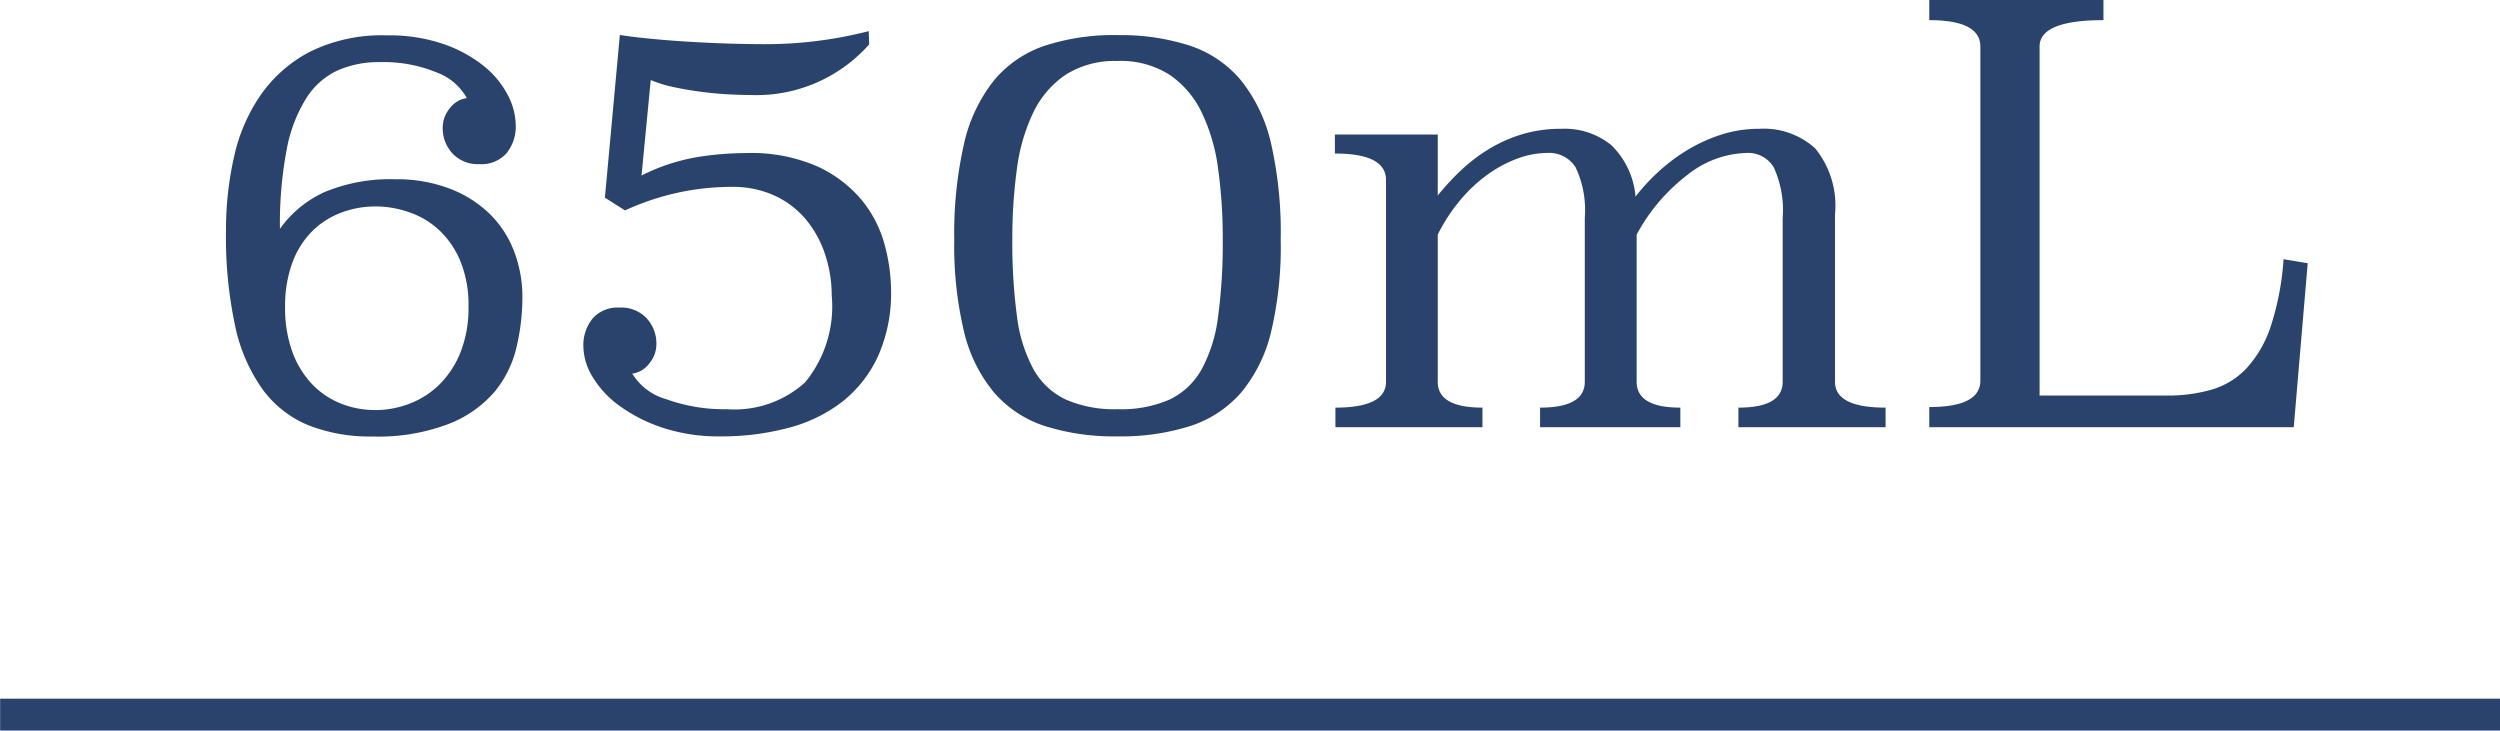
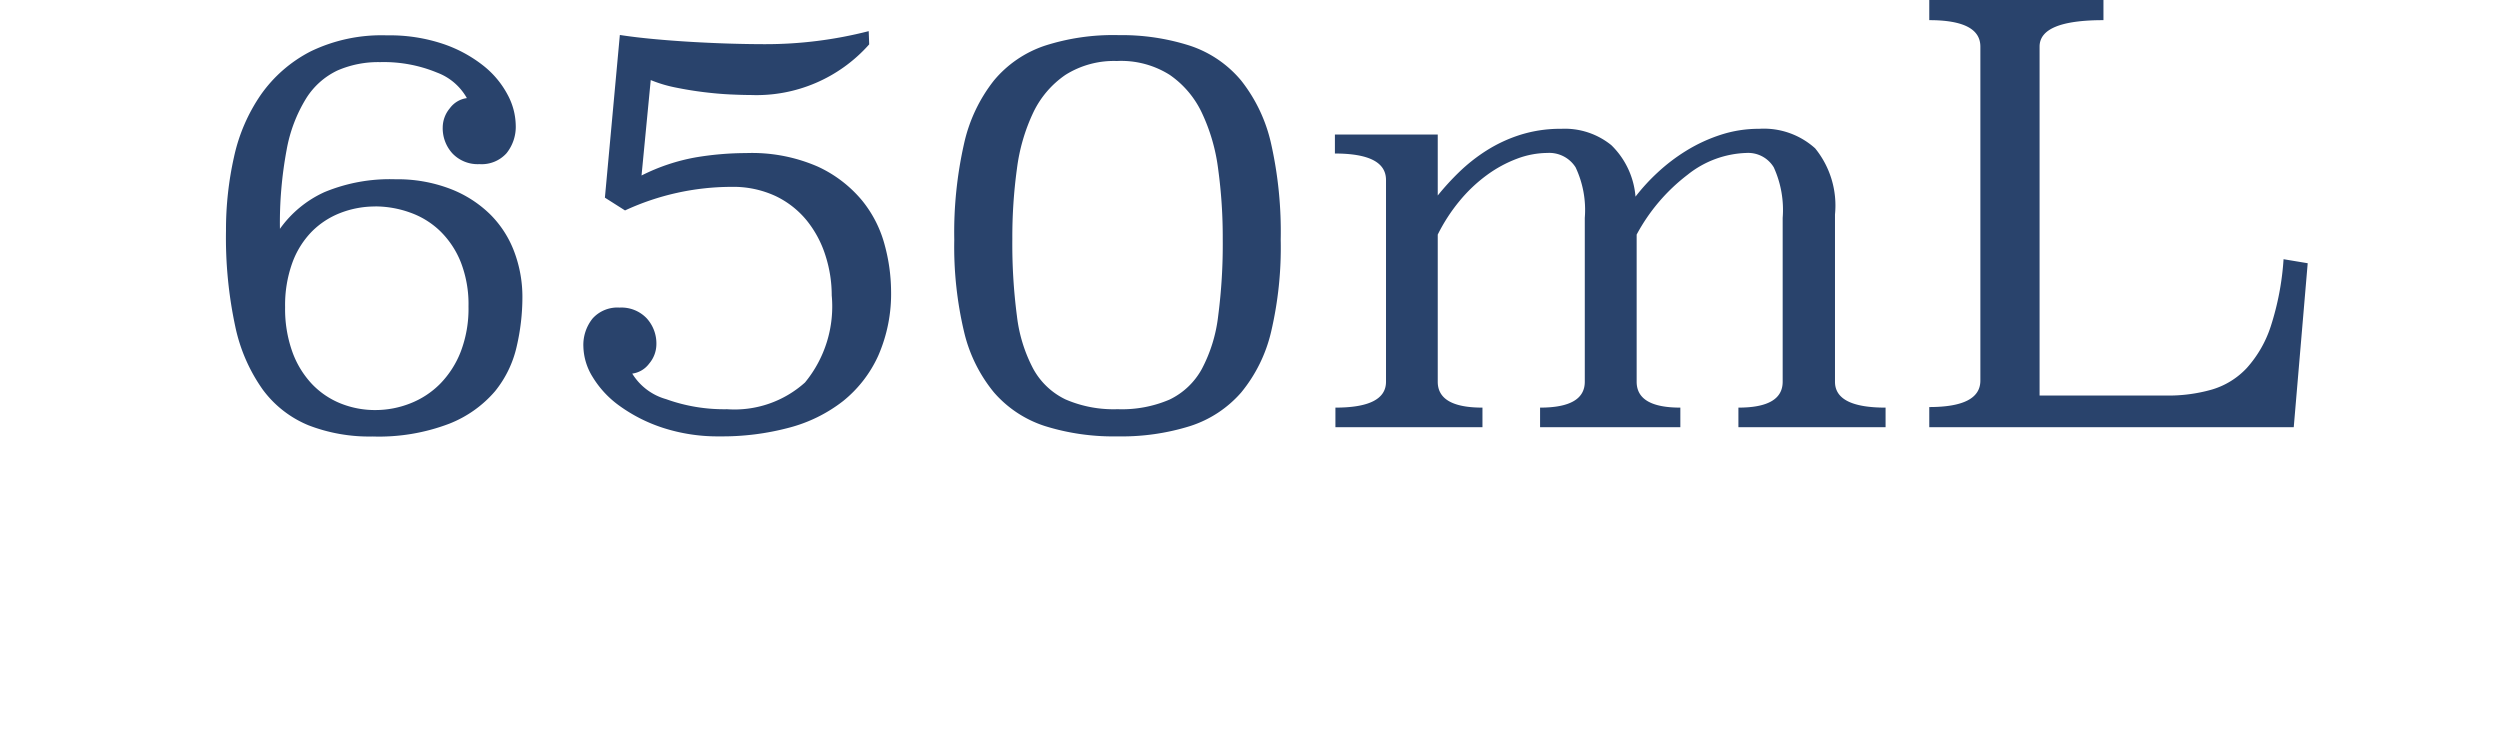
<svg xmlns="http://www.w3.org/2000/svg" width="78.277" height="22.874" viewBox="0 0 78.277 22.874">
  <g transform="translate(-823.5 -8426.625)">
    <path d="M-30.735-6.21a3.469,3.469,0,0,1,1.4-1.152,5.337,5.337,0,0,1,2.214-.4,4.628,4.628,0,0,1,1.719.3,3.648,3.648,0,0,1,1.251.8,3.26,3.26,0,0,1,.756,1.179,4.007,4.007,0,0,1,.252,1.413,6.814,6.814,0,0,1-.18,1.548A3.414,3.414,0,0,1-24-1.125,3.637,3.637,0,0,1-25.434-.108a6.18,6.18,0,0,1-2.4.4,5.262,5.262,0,0,1-2.007-.351,3.368,3.368,0,0,1-1.431-1.116,5.29,5.29,0,0,1-.864-1.989,13.258,13.258,0,0,1-.288-2.988,10.391,10.391,0,0,1,.252-2.313,5.473,5.473,0,0,1,.846-1.953,4.307,4.307,0,0,1,1.557-1.35,5.1,5.1,0,0,1,2.385-.5,5.241,5.241,0,0,1,1.764.27,4.184,4.184,0,0,1,1.26.684,2.872,2.872,0,0,1,.756.909,2.085,2.085,0,0,1,.252.945,1.322,1.322,0,0,1-.288.882,1.044,1.044,0,0,1-.846.342,1.092,1.092,0,0,1-.846-.333,1.166,1.166,0,0,1-.306-.819.942.942,0,0,1,.225-.6.791.791,0,0,1,.531-.315,1.786,1.786,0,0,0-.936-.8A4.369,4.369,0,0,0-27.6-11.43a3.2,3.2,0,0,0-1.332.261,2.337,2.337,0,0,0-.981.873,4.612,4.612,0,0,0-.612,1.611A12.46,12.46,0,0,0-30.735-6.21Zm2.988-.7a3,3,0,0,0-1.089.2,2.565,2.565,0,0,0-.9.585,2.733,2.733,0,0,0-.612.981,3.9,3.9,0,0,0-.225,1.386,3.979,3.979,0,0,0,.225,1.395,2.909,2.909,0,0,0,.612,1.008,2.554,2.554,0,0,0,.9.612,2.883,2.883,0,0,0,1.089.207,2.974,2.974,0,0,0,1.089-.207,2.694,2.694,0,0,0,.936-.612,2.978,2.978,0,0,0,.648-1.008,3.766,3.766,0,0,0,.243-1.413,3.627,3.627,0,0,0-.243-1.395,2.817,2.817,0,0,0-.648-.972,2.6,2.6,0,0,0-.936-.576A3.225,3.225,0,0,0-27.747-6.912Zm15.462-5.076A4.714,4.714,0,0,1-15.993-10.4q-.252,0-.639-.018t-.828-.072q-.441-.054-.882-.144a4.17,4.17,0,0,1-.783-.234l-.288,2.988a6.173,6.173,0,0,1,1.692-.567,9.627,9.627,0,0,1,1.584-.135,5.148,5.148,0,0,1,2.241.423A3.946,3.946,0,0,1-12.51-7.1,3.714,3.714,0,0,1-11.8-5.706a5.624,5.624,0,0,1,.2,1.422A4.829,4.829,0,0,1-12-2.241,3.869,3.869,0,0,1-13.1-.819,4.661,4.661,0,0,1-14.8.018a8.089,8.089,0,0,1-2.151.27,5.564,5.564,0,0,1-1.8-.27A4.908,4.908,0,0,1-20.1-.666a3.074,3.074,0,0,1-.846-.909,1.885,1.885,0,0,1-.288-.945,1.322,1.322,0,0,1,.288-.882,1.044,1.044,0,0,1,.846-.342,1.092,1.092,0,0,1,.846.333,1.166,1.166,0,0,1,.306.819.942.942,0,0,1-.225.6.791.791,0,0,1-.531.315,1.819,1.819,0,0,0,1.062.8,5.345,5.345,0,0,0,1.908.315,3.3,3.3,0,0,0,2.439-.837,3.746,3.746,0,0,0,.837-2.727,4.068,4.068,0,0,0-.2-1.26,3.345,3.345,0,0,0-.585-1.089,2.834,2.834,0,0,0-.981-.765A3.143,3.143,0,0,0-16.6-7.524a7.952,7.952,0,0,0-3.33.738l-.63-.4.468-5.094q.468.072,1.044.126t1.188.09q.612.036,1.206.054t1.1.018A12.969,12.969,0,0,0-12.3-12.4Zm7.776-.288a6.981,6.981,0,0,1,2.277.333A3.533,3.533,0,0,1-.639-10.854,4.907,4.907,0,0,1,.3-8.874,12.6,12.6,0,0,1,.6-5.868,11.565,11.565,0,0,1,.3-2.988a4.66,4.66,0,0,1-.936,1.9A3.561,3.561,0,0,1-2.232-.036,7.16,7.16,0,0,1-4.509.288,7.16,7.16,0,0,1-6.786-.036,3.561,3.561,0,0,1-8.379-1.089a4.66,4.66,0,0,1-.936-1.9,11.565,11.565,0,0,1-.306-2.88,12.6,12.6,0,0,1,.306-3.006,4.907,4.907,0,0,1,.936-1.98,3.533,3.533,0,0,1,1.593-1.089A6.981,6.981,0,0,1-4.509-12.276Zm0,.81a2.849,2.849,0,0,0-1.629.432A2.985,2.985,0,0,0-7.146-9.855a5.81,5.81,0,0,0-.513,1.764,15.766,15.766,0,0,0-.144,2.2,17.354,17.354,0,0,0,.144,2.412,4.686,4.686,0,0,0,.513,1.656,2.273,2.273,0,0,0,1.008.954,3.776,3.776,0,0,0,1.629.306A3.776,3.776,0,0,0-2.88-.864a2.273,2.273,0,0,0,1.008-.954,4.686,4.686,0,0,0,.513-1.656,17.354,17.354,0,0,0,.144-2.412,15.766,15.766,0,0,0-.144-2.2,5.81,5.81,0,0,0-.513-1.764A2.985,2.985,0,0,0-2.88-11.034,2.849,2.849,0,0,0-4.509-11.466ZM17.955-1.422q0,.81,1.584.81V0H14.931V-.612q1.386,0,1.386-.81v-5.13a3.216,3.216,0,0,0-.279-1.584.936.936,0,0,0-.855-.45,3.1,3.1,0,0,0-1.845.684A5.8,5.8,0,0,0,11.745-6.03v4.608q0,.81,1.368.81V0H8.721V-.612q1.4,0,1.4-.81v-5.13a3.13,3.13,0,0,0-.288-1.584.975.975,0,0,0-.882-.45A2.735,2.735,0,0,0,8-8.406a3.94,3.94,0,0,0-.945.513,4.707,4.707,0,0,0-.855.81A5.473,5.473,0,0,0,5.517-6.03v4.608q0,.81,1.4.81V0H2.313V-.612q1.584,0,1.584-.81V-7.74q0-.828-1.6-.828v-.594H5.517v1.908a8.072,8.072,0,0,1,.666-.729,5.367,5.367,0,0,1,.855-.675A4.543,4.543,0,0,1,8.1-9.153a4.168,4.168,0,0,1,1.287-.189,2.312,2.312,0,0,1,1.566.513,2.534,2.534,0,0,1,.756,1.611,6.1,6.1,0,0,1,.693-.756,5.729,5.729,0,0,1,.9-.684,4.982,4.982,0,0,1,1.071-.495,3.843,3.843,0,0,1,1.206-.189,2.394,2.394,0,0,1,1.755.612,2.837,2.837,0,0,1,.621,2.07Zm8.406-11.322q-2,0-2,.828V-.99h3.978a4.945,4.945,0,0,0,1.422-.189,2.439,2.439,0,0,0,1.089-.675A3.625,3.625,0,0,0,31.6-3.159a8.64,8.64,0,0,0,.4-2.1l.756.126L32.319,0H20.907V-.63q1.6,0,1.6-.828V-11.916q0-.828-1.6-.828v-.63h5.454Z" transform="translate(863 8440)" fill="#29436c" />
-     <path d="M18802.5,8508.5h-78.277v-1h78.277Z" transform="translate(-17900.719 -59)" fill="#29436c" />
  </g>
</svg>